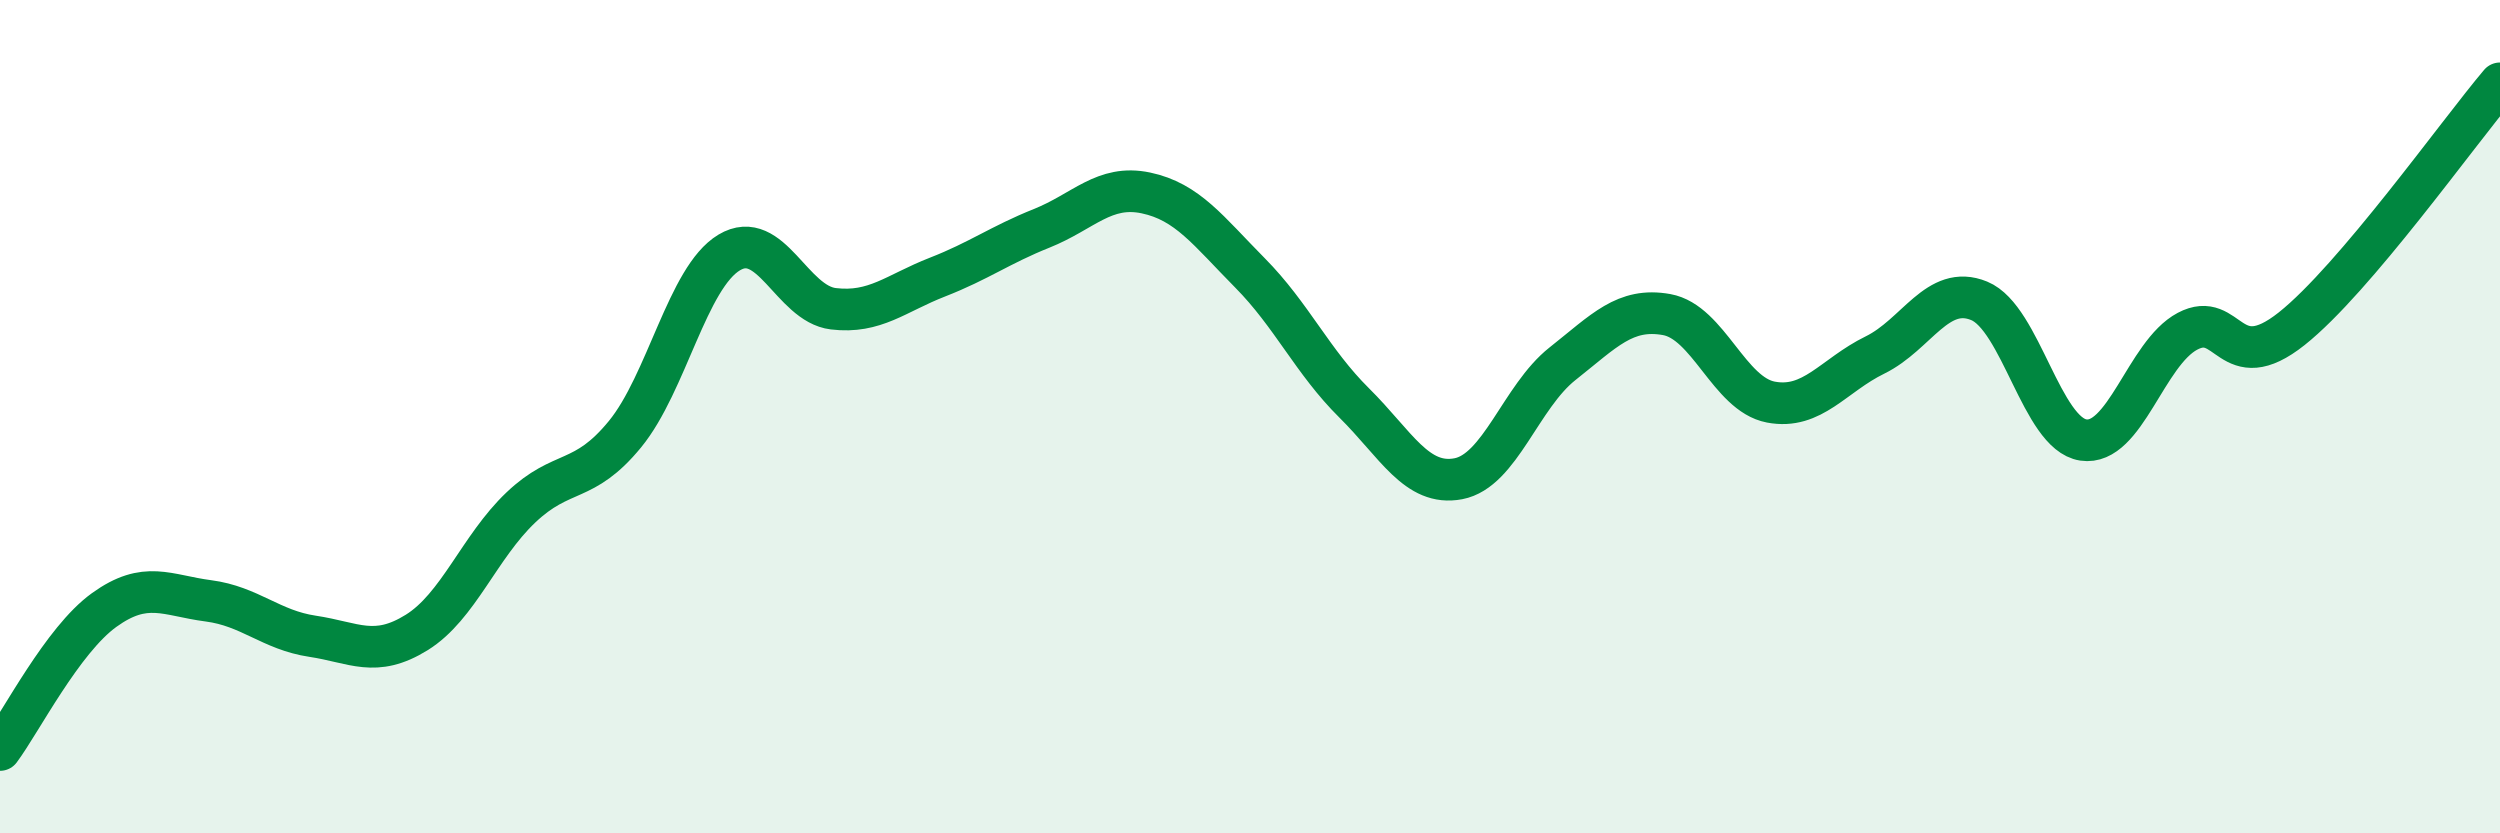
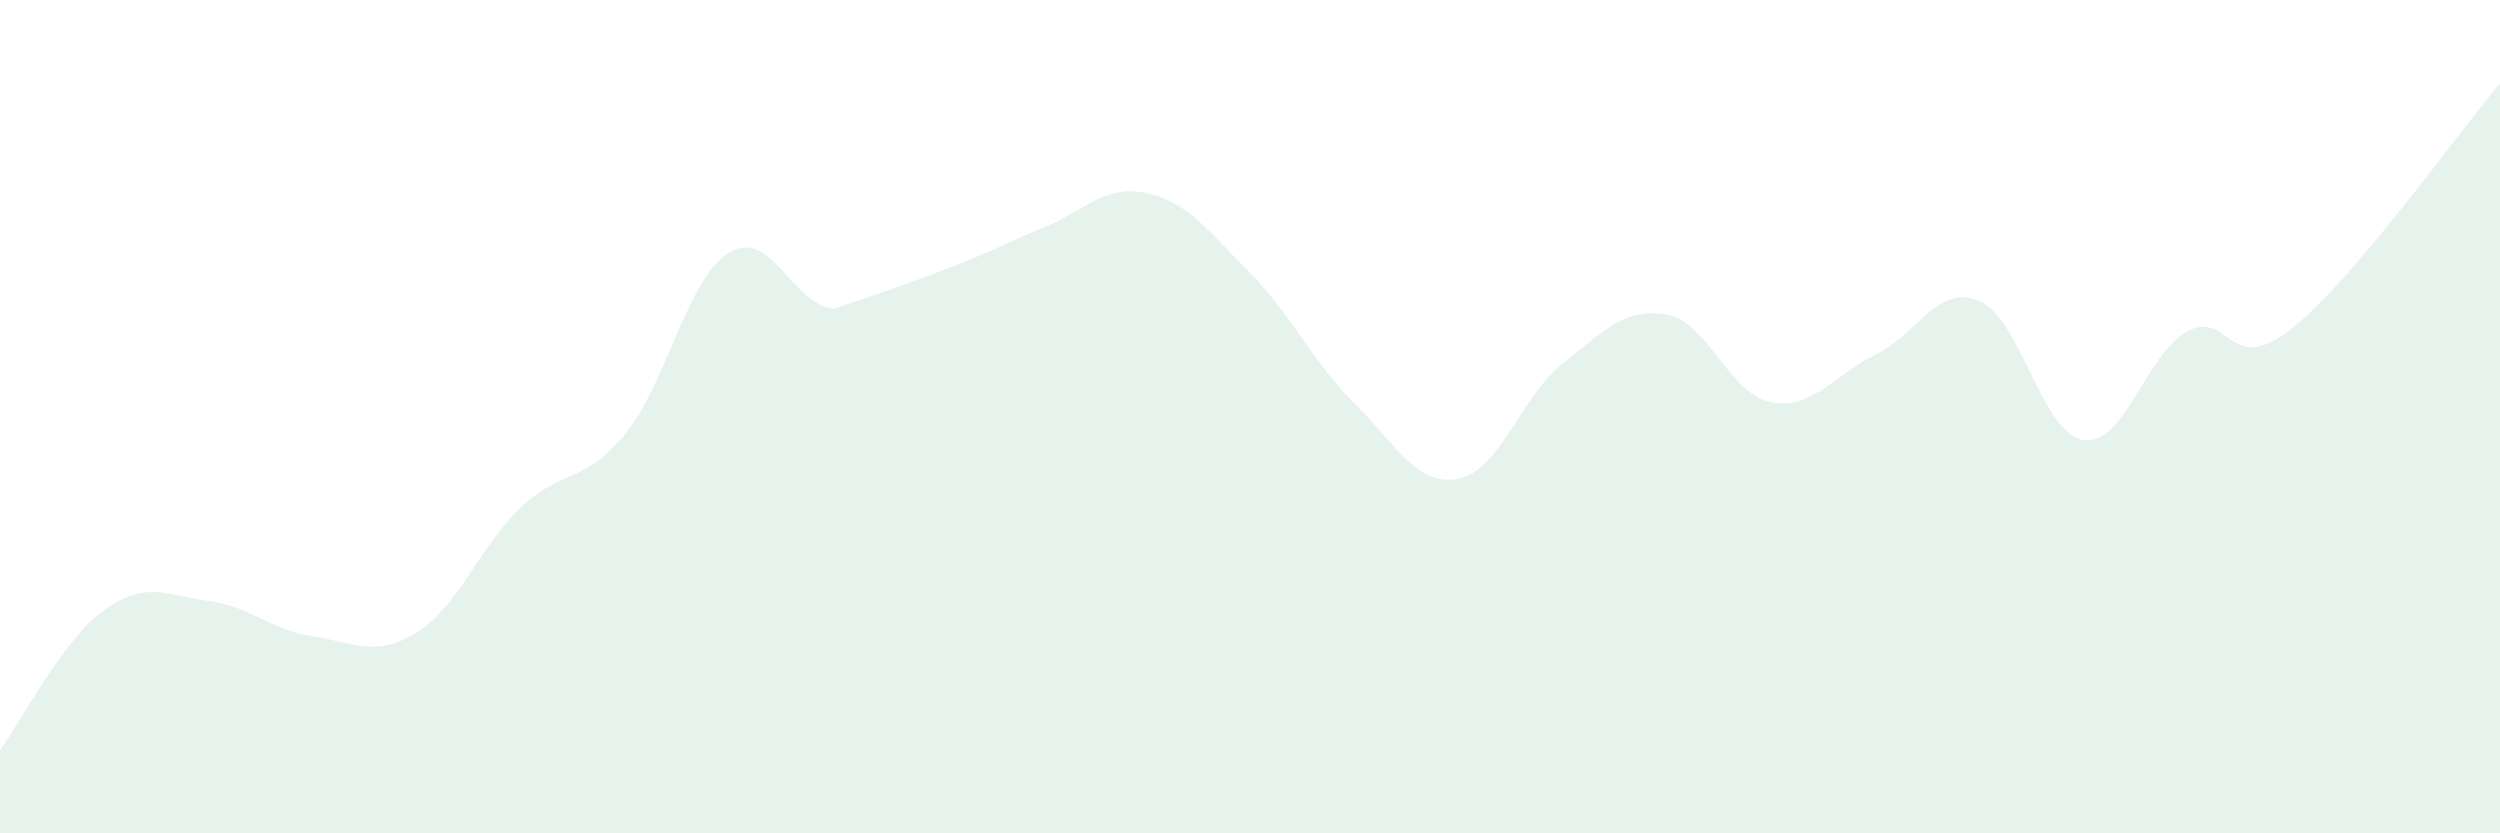
<svg xmlns="http://www.w3.org/2000/svg" width="60" height="20" viewBox="0 0 60 20">
-   <path d="M 0,18 C 0.5,17.33 1.5,15.36 2.5,14.64 C 3.5,13.92 4,14.29 5,14.42 C 6,14.55 6.5,15.12 7.5,15.27 C 8.5,15.42 9,15.8 10,15.18 C 11,14.56 11.5,13.13 12.5,12.18 C 13.5,11.23 14,11.64 15,10.42 C 16,9.2 16.5,6.66 17.5,6.06 C 18.5,5.46 19,7.29 20,7.41 C 21,7.53 21.5,7.04 22.5,6.65 C 23.5,6.26 24,5.88 25,5.48 C 26,5.08 26.5,4.42 27.5,4.63 C 28.5,4.84 29,5.54 30,6.55 C 31,7.56 31.5,8.68 32.5,9.67 C 33.5,10.66 34,11.68 35,11.49 C 36,11.3 36.5,9.52 37.5,8.73 C 38.5,7.94 39,7.37 40,7.55 C 41,7.73 41.5,9.46 42.5,9.65 C 43.5,9.84 44,9.01 45,8.52 C 46,8.03 46.5,6.81 47.5,7.22 C 48.5,7.63 49,10.41 50,10.56 C 51,10.71 51.5,8.48 52.5,7.95 C 53.5,7.42 53.5,9.08 55,7.89 C 56.5,6.7 59,3.18 60,2L60 20L0 20Z" fill="#008740" opacity="0.1" stroke-linecap="round" stroke-linejoin="round" />
-   <path d="M 0,18 C 0.5,17.33 1.5,15.36 2.5,14.64 C 3.5,13.92 4,14.29 5,14.42 C 6,14.55 6.5,15.12 7.5,15.27 C 8.5,15.42 9,15.8 10,15.18 C 11,14.56 11.5,13.13 12.5,12.18 C 13.5,11.23 14,11.64 15,10.42 C 16,9.2 16.5,6.66 17.5,6.06 C 18.5,5.46 19,7.29 20,7.41 C 21,7.53 21.5,7.04 22.5,6.65 C 23.5,6.26 24,5.88 25,5.48 C 26,5.08 26.5,4.42 27.5,4.63 C 28.5,4.84 29,5.54 30,6.55 C 31,7.56 31.5,8.68 32.5,9.67 C 33.5,10.66 34,11.68 35,11.49 C 36,11.3 36.5,9.52 37.5,8.73 C 38.5,7.94 39,7.37 40,7.55 C 41,7.73 41.5,9.46 42.5,9.65 C 43.5,9.84 44,9.01 45,8.52 C 46,8.03 46.5,6.81 47.5,7.22 C 48.5,7.63 49,10.41 50,10.56 C 51,10.71 51.5,8.48 52.5,7.95 C 53.5,7.42 53.5,9.08 55,7.89 C 56.5,6.7 59,3.18 60,2" stroke="#008740" stroke-width="1" fill="none" stroke-linecap="round" stroke-linejoin="round" />
+   <path d="M 0,18 C 0.5,17.33 1.5,15.36 2.5,14.64 C 3.5,13.92 4,14.29 5,14.42 C 6,14.55 6.5,15.12 7.5,15.27 C 8.5,15.42 9,15.8 10,15.18 C 11,14.56 11.5,13.13 12.5,12.18 C 13.5,11.23 14,11.64 15,10.42 C 16,9.2 16.5,6.66 17.5,6.06 C 18.5,5.46 19,7.29 20,7.41 C 23.5,6.26 24,5.88 25,5.48 C 26,5.08 26.5,4.42 27.5,4.63 C 28.5,4.84 29,5.54 30,6.55 C 31,7.56 31.5,8.68 32.5,9.67 C 33.5,10.66 34,11.68 35,11.49 C 36,11.3 36.5,9.52 37.5,8.73 C 38.5,7.94 39,7.37 40,7.55 C 41,7.73 41.5,9.46 42.5,9.65 C 43.5,9.84 44,9.01 45,8.52 C 46,8.03 46.5,6.81 47.5,7.22 C 48.5,7.63 49,10.41 50,10.56 C 51,10.71 51.5,8.48 52.5,7.95 C 53.5,7.42 53.5,9.08 55,7.89 C 56.5,6.7 59,3.18 60,2L60 20L0 20Z" fill="#008740" opacity="0.1" stroke-linecap="round" stroke-linejoin="round" />
</svg>